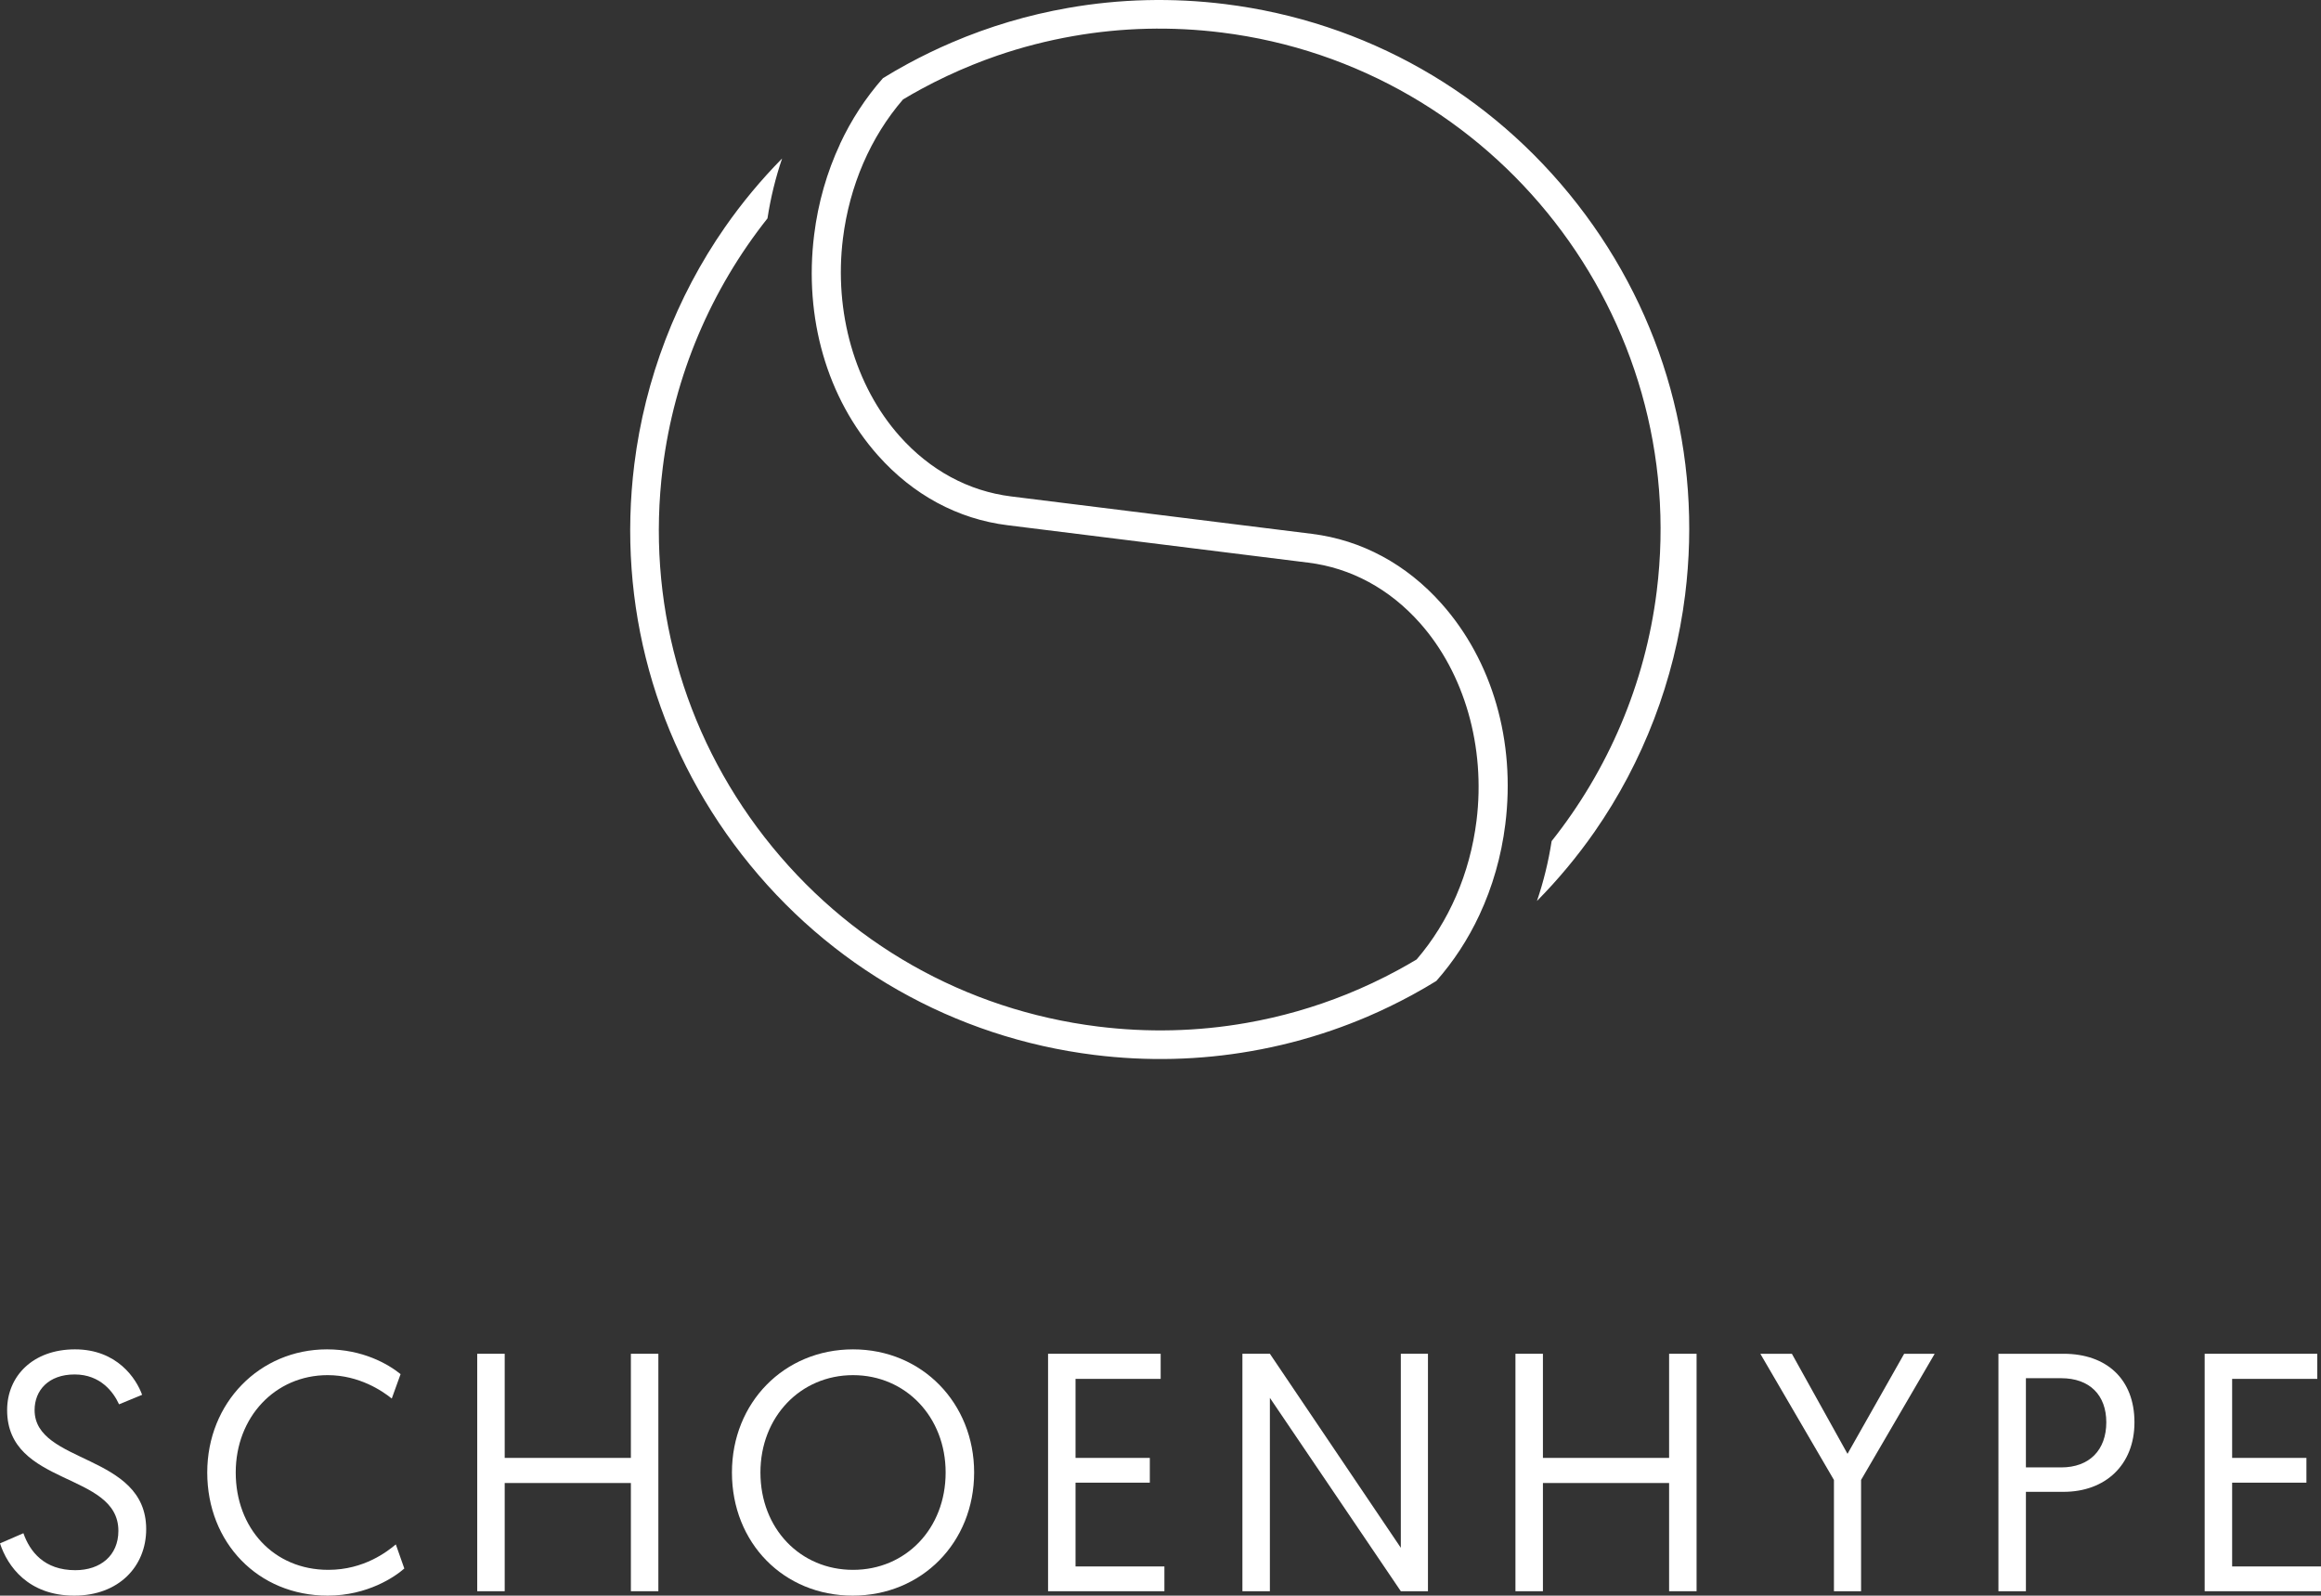
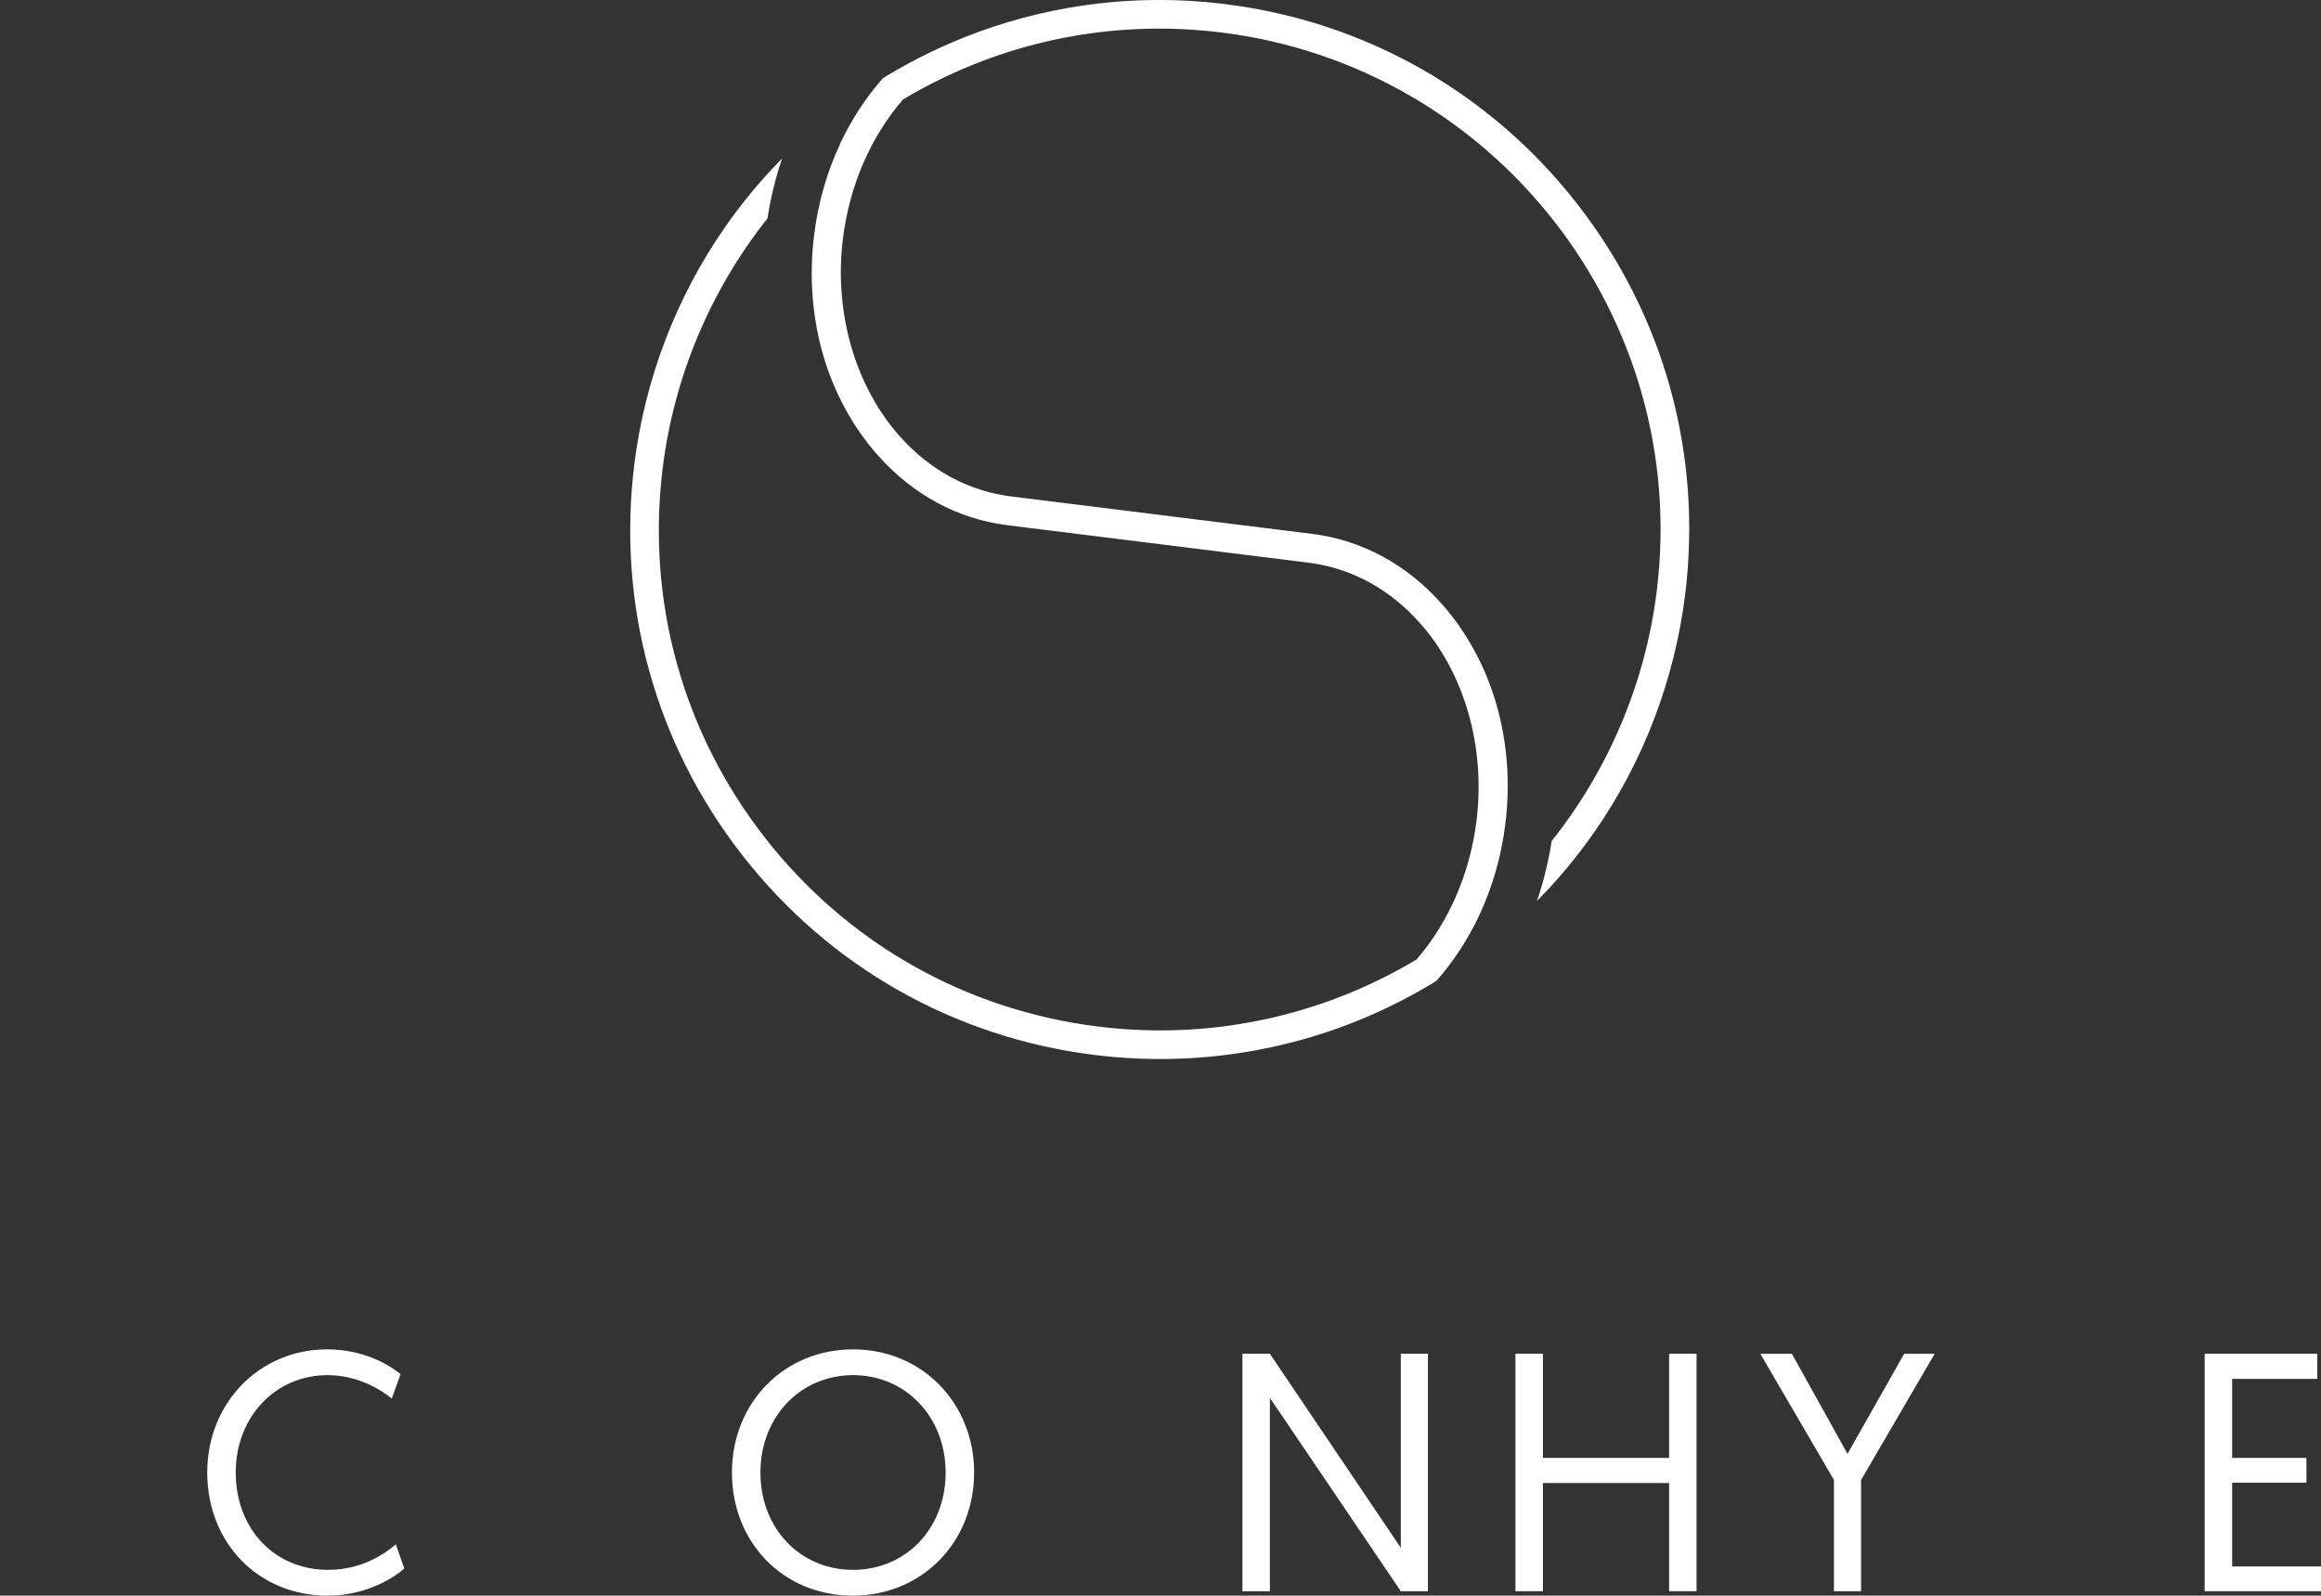
<svg xmlns="http://www.w3.org/2000/svg" version="1.1" id="Ebene_1" x="0px" y="0px" viewBox="0 0 316.812 217.789" enable-background="new 0 0 316.812 217.789" xml:space="preserve">
  <rect x="0" y="0" width="316.812" height="217.789" fill="#333333" stroke="none" />
-   <path fill="#FFFFFF" d="M3.195,209.27c0.88,2.5,2.824,5.046,7.084,5.046c3.426,0,5.88-1.991,5.88-5.371  c0-8.102-15.186-6.018-15.186-16.482c0-4.63,3.518-8.288,9.26-8.288c5.787,0,8.38,4.029,9.167,6.205l-3.149,1.296  c-0.74-1.621-2.5-4.075-6.065-4.075s-5.463,2.176-5.463,4.862c0,7.408,15.232,5.88,15.232,16.251c0,5.093-3.75,9.075-9.815,9.075  c-6.297,0-9.121-4.028-10.14-7.131L3.195,209.27z" />
  <path fill="#FFFFFF" d="M55.188,214.085c-1.25,1.111-5,3.704-10.464,3.704c-9.491,0-16.436-7.223-16.436-16.807  c0-9.538,7.176-16.807,16.344-16.807c4.861,0,8.334,1.991,10.047,3.38l-1.204,3.334c-1.25-1.019-4.445-3.195-8.751-3.195  c-7.176,0-12.547,5.741-12.547,13.288s5.139,13.288,12.64,13.288c4.908,0,8.102-2.546,9.213-3.472L55.188,214.085z" />
-   <polygon fill="#FFFFFF" points="65.141,184.777 68.891,184.777 68.891,198.991 86.114,198.991 86.114,184.777 89.865,184.777   89.865,217.187 86.114,217.187 86.114,202.418 68.891,202.418 68.891,217.187 65.141,217.187 " />
  <path fill="#FFFFFF" d="M116.438,184.176c9.445,0,16.529,7.362,16.529,16.806c0,9.539-7.13,16.807-16.575,16.807  c-9.399,0-16.483-7.176-16.483-16.807C99.909,191.445,107.039,184.176,116.438,184.176 M116.438,214.271  c7.177,0,12.64-5.603,12.64-13.289c0-7.592-5.463-13.287-12.64-13.287c-7.176,0-12.64,5.695-12.64,13.287  C103.798,208.667,109.262,214.271,116.438,214.271" />
-   <polygon fill="#FFFFFF" points="143.058,184.777 158.43,184.777 158.43,188.204 146.808,188.204 146.808,198.991 156.948,198.991   156.948,202.371 146.808,202.371 146.808,213.807 158.939,213.807 158.939,217.187 143.058,217.187 " />
  <polygon fill="#FFFFFF" points="169.587,184.777 173.337,184.777 191.209,211.261 191.209,184.777 194.913,184.777 194.913,217.187   191.209,217.187 173.337,190.796 173.337,217.187 169.587,217.187 " />
  <polygon fill="#FFFFFF" points="206.856,184.777 210.606,184.777 210.606,198.991 227.83,198.991 227.83,184.777 231.58,184.777   231.58,217.187 227.83,217.187 227.83,202.418 210.606,202.418 210.606,217.187 206.856,217.187 " />
  <polygon fill="#FFFFFF" points="250.329,202.001 240.282,184.778 244.588,184.778 252.181,198.436 259.913,184.778 264.08,184.778   254.033,202.001 254.033,217.188 250.329,217.188 " />
-   <path fill="#FFFFFF" d="M272.783,184.778h8.889c5.88,0,9.677,3.472,9.677,9.352c0,5.834-3.982,9.492-9.677,9.492h-5.139v13.566  h-3.75V184.778z M281.348,200.288c3.889,0,6.158-2.407,6.158-6.158c0-3.704-2.269-6.018-6.158-6.018h-4.815v12.176H281.348z" />
  <polygon fill="#FFFFFF" points="300.932,184.777 316.304,184.777 316.304,188.204 304.682,188.204 304.682,198.991 314.822,198.991   314.822,202.371 304.682,202.371 304.682,213.807 316.813,213.807 316.813,217.187 300.932,217.187 " />
  <path fill="#FFFFFF" d="M215.32,27.873c-11.859-15.229-28.943-24.929-48.1-27.314c-7.169-0.89-14.374-0.717-21.412,0.521  c-5.473,0.956-10.794,2.538-15.889,4.721c-2.028,0.868-4.018,1.829-5.97,2.887c-0.073,0.039-0.142,0.077-0.214,0.119  c-0.006,0.002-0.015,0.005-0.02,0.01c-1.07,0.582-2.124,1.193-3.16,1.833c-0.009,0.003-0.02,0.01-0.029,0.016l-0.003,0.002  c-2.363,2.673-4.342,5.714-5.884,9.02c0.007-0.009,0.015-0.015,0.023-0.021c-1.787,3.825-2.991,8.006-3.533,12.387  c-1.41,11.325,1.766,22.298,8.707,30.102c4.792,5.393,10.91,8.69,17.688,9.532l41.064,5.11c5.813,0.724,11.077,3.568,15.225,8.233  c6.089,6.847,8.977,16.935,7.73,26.985c-0.901,7.217-3.767,13.817-8.178,18.942c-0.011,0.008-0.026,0.016-0.04,0.024l-0.003,0.002  c-0.828,0.495-1.668,0.974-2.521,1.436c-2.269,1.23-4.598,2.325-6.973,3.285c-4.413,1.782-9.001,3.095-13.707,3.918  c-6.659,1.169-13.475,1.331-20.26,0.488c-18.119-2.253-34.276-11.429-45.497-25.835C93.147,99.869,88.209,81.955,90.463,63.835  c1.565-12.583,6.602-24.325,14.296-34.028c0.43-2.81,1.101-5.547,1.996-8.176c-2.859,2.903-5.475,6.042-7.799,9.381  c-6.648,9.542-10.924,20.725-12.371,32.342c-2.382,19.155,2.839,38.091,14.699,53.323c11.859,15.229,28.94,24.93,48.096,27.312  c7.168,0.89,14.374,0.717,21.415-0.522c3.752-0.652,7.432-1.604,11.018-2.839c1.634-0.563,3.251-1.186,4.842-1.865  c2.04-0.875,4.043-1.845,6.005-2.906c0.067-0.037,0.13-0.073,0.197-0.11c0.006-0.002,0.012-0.004,0.017-0.009  c1.067-0.581,2.12-1.192,3.156-1.831c0.01-0.004,0.019-0.007,0.026-0.016c2.364-2.671,4.341-5.707,5.882-9.01  c1.784-3.824,2.99-7.999,3.533-12.377c1.412-11.329-1.761-22.303-8.698-30.105c-4.795-5.392-10.913-8.689-17.695-9.533  l-41.067-5.109c-5.806-0.722-11.071-3.57-15.215-8.233c-6.094-6.852-8.988-16.938-7.736-26.983c0.901-7.228,3.773-13.84,8.2-18.967  c0.836-0.502,1.685-0.987,2.547-1.453c2.255-1.218,4.569-2.308,6.932-3.263c1.097-0.444,2.207-0.861,3.324-1.246  c3.392-1.168,6.87-2.064,10.42-2.685c6.655-1.171,13.471-1.334,20.256-0.49c37.405,4.652,64.053,38.87,59.398,76.276  c-1.569,12.612-6.625,24.377-14.343,34.092c-0.434,2.808-1.107,5.543-2.004,8.173c2.884-2.919,5.517-6.082,7.86-9.444  c6.645-9.541,10.92-20.724,12.365-32.34C232.395,62.039,227.178,43.102,215.32,27.873" />
  <rect fill="none" width="316.812" height="217.789" />
</svg>